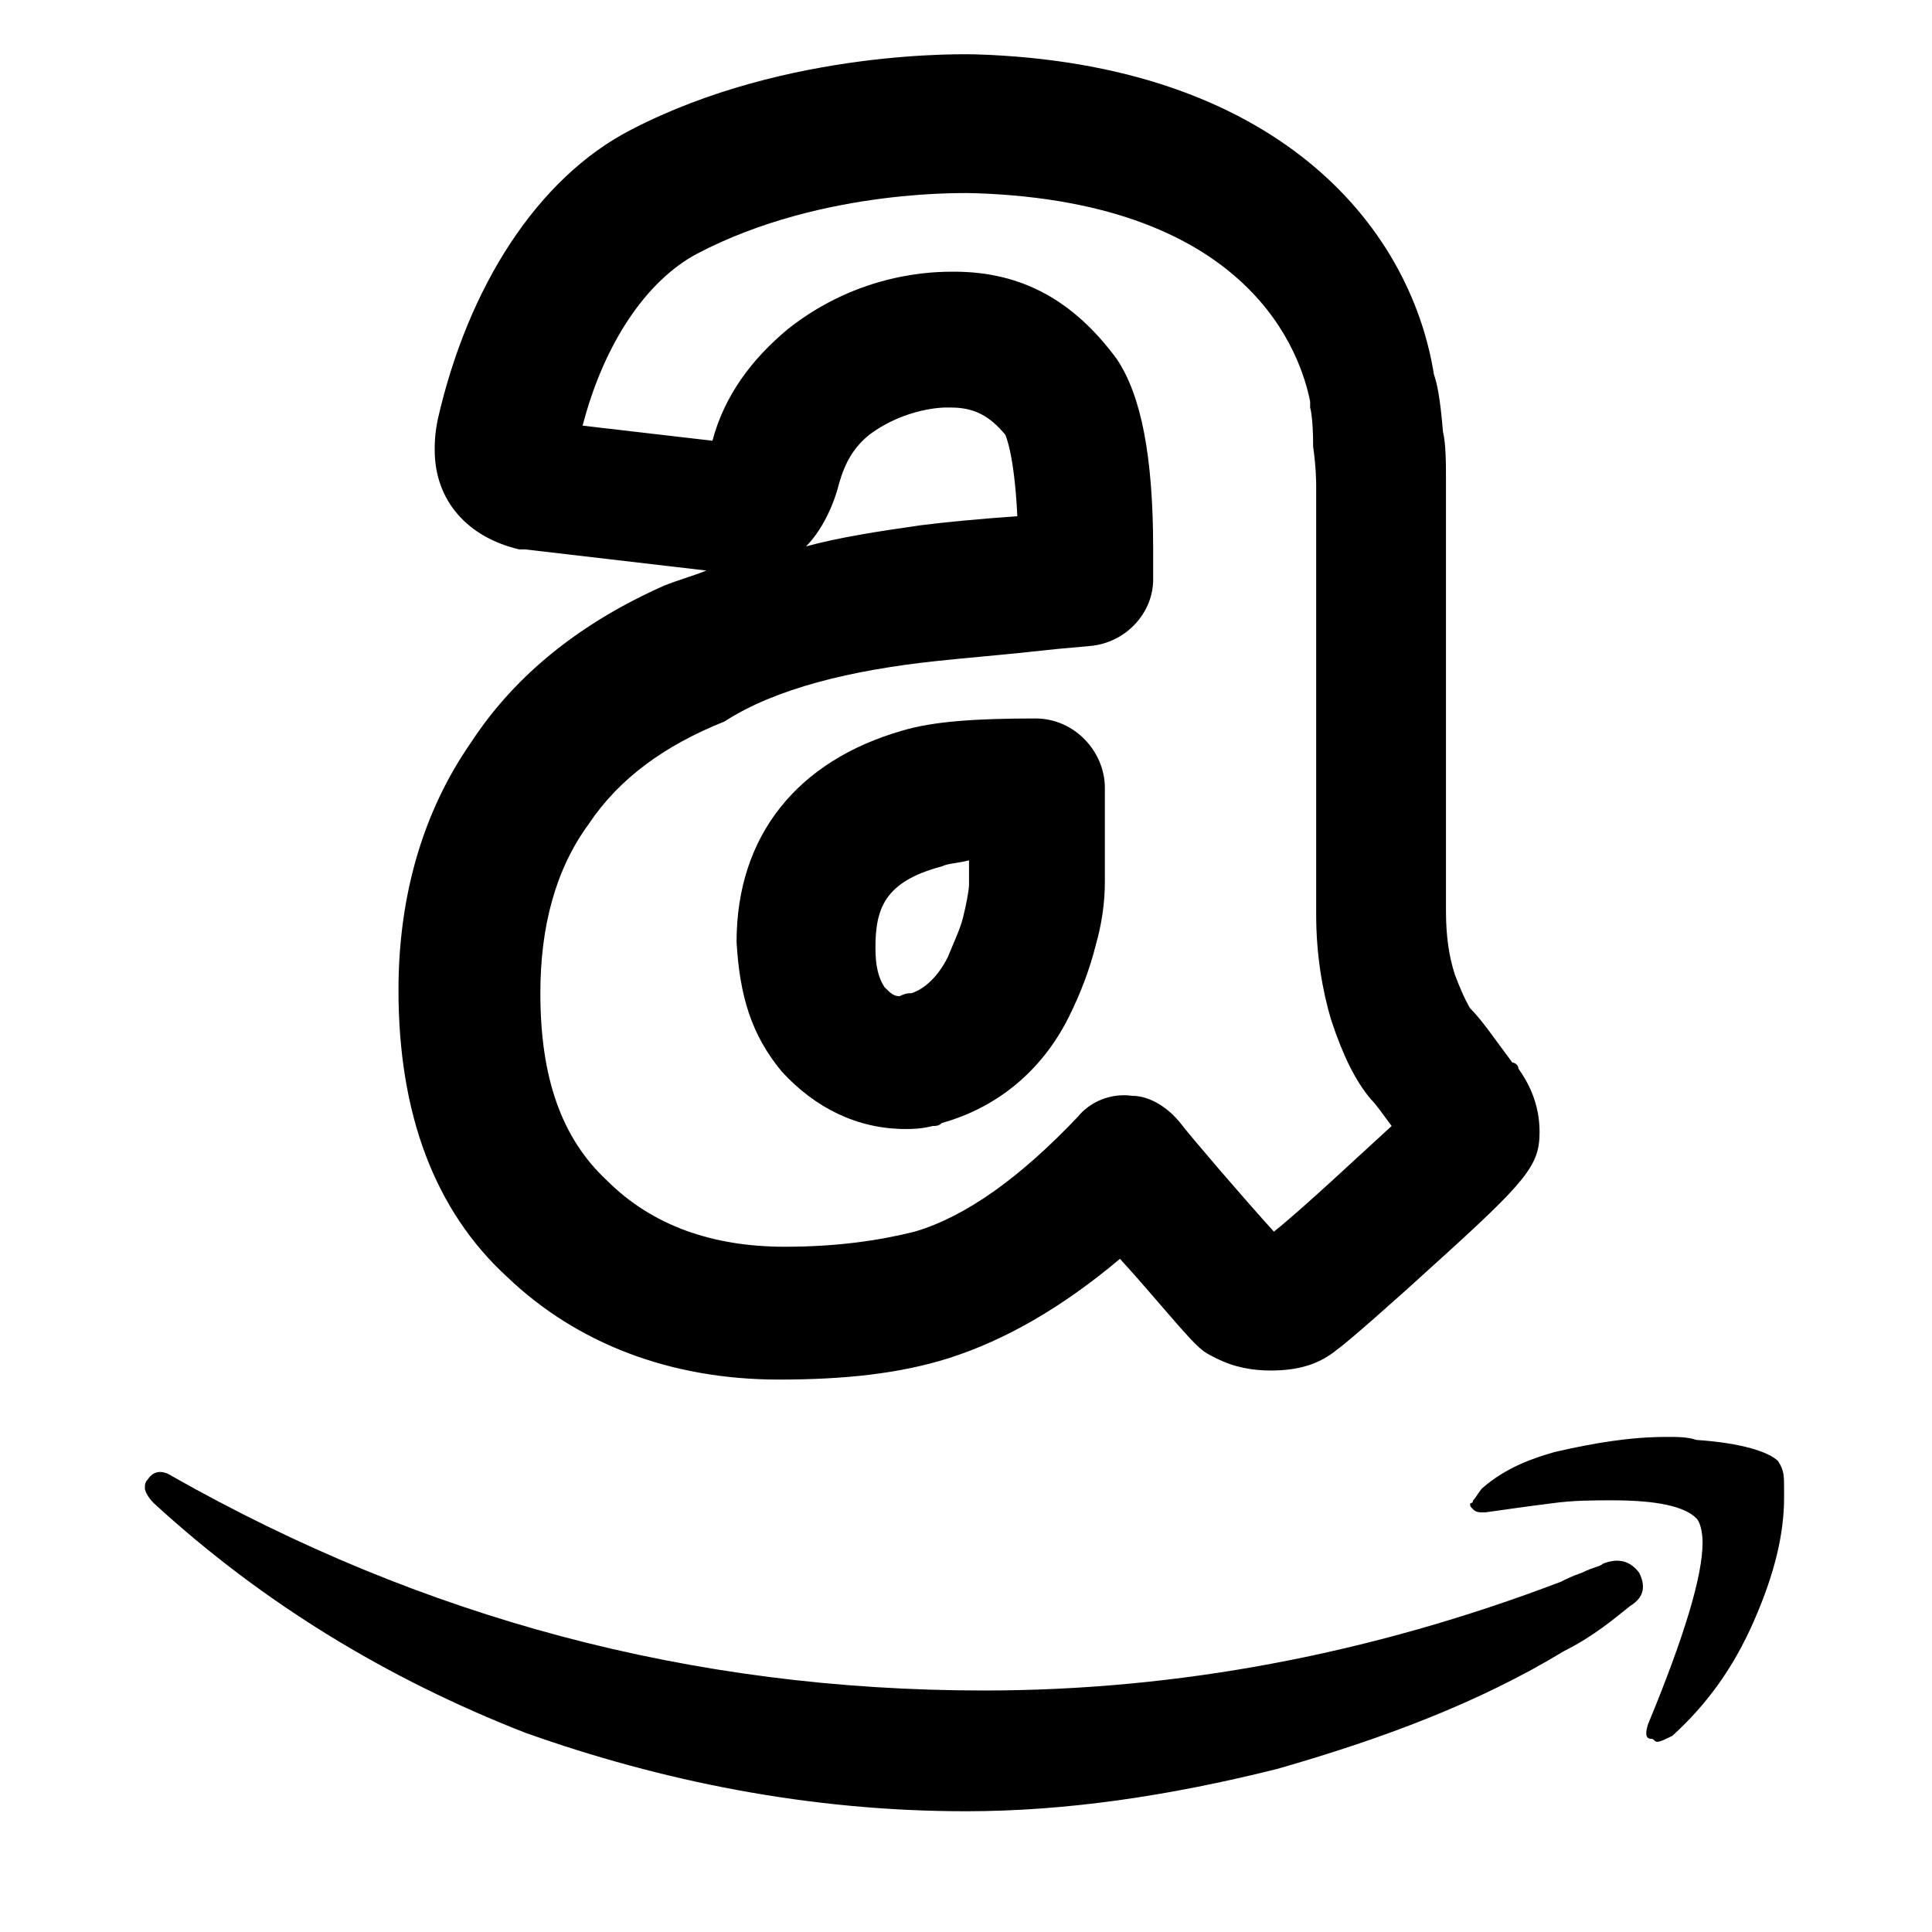
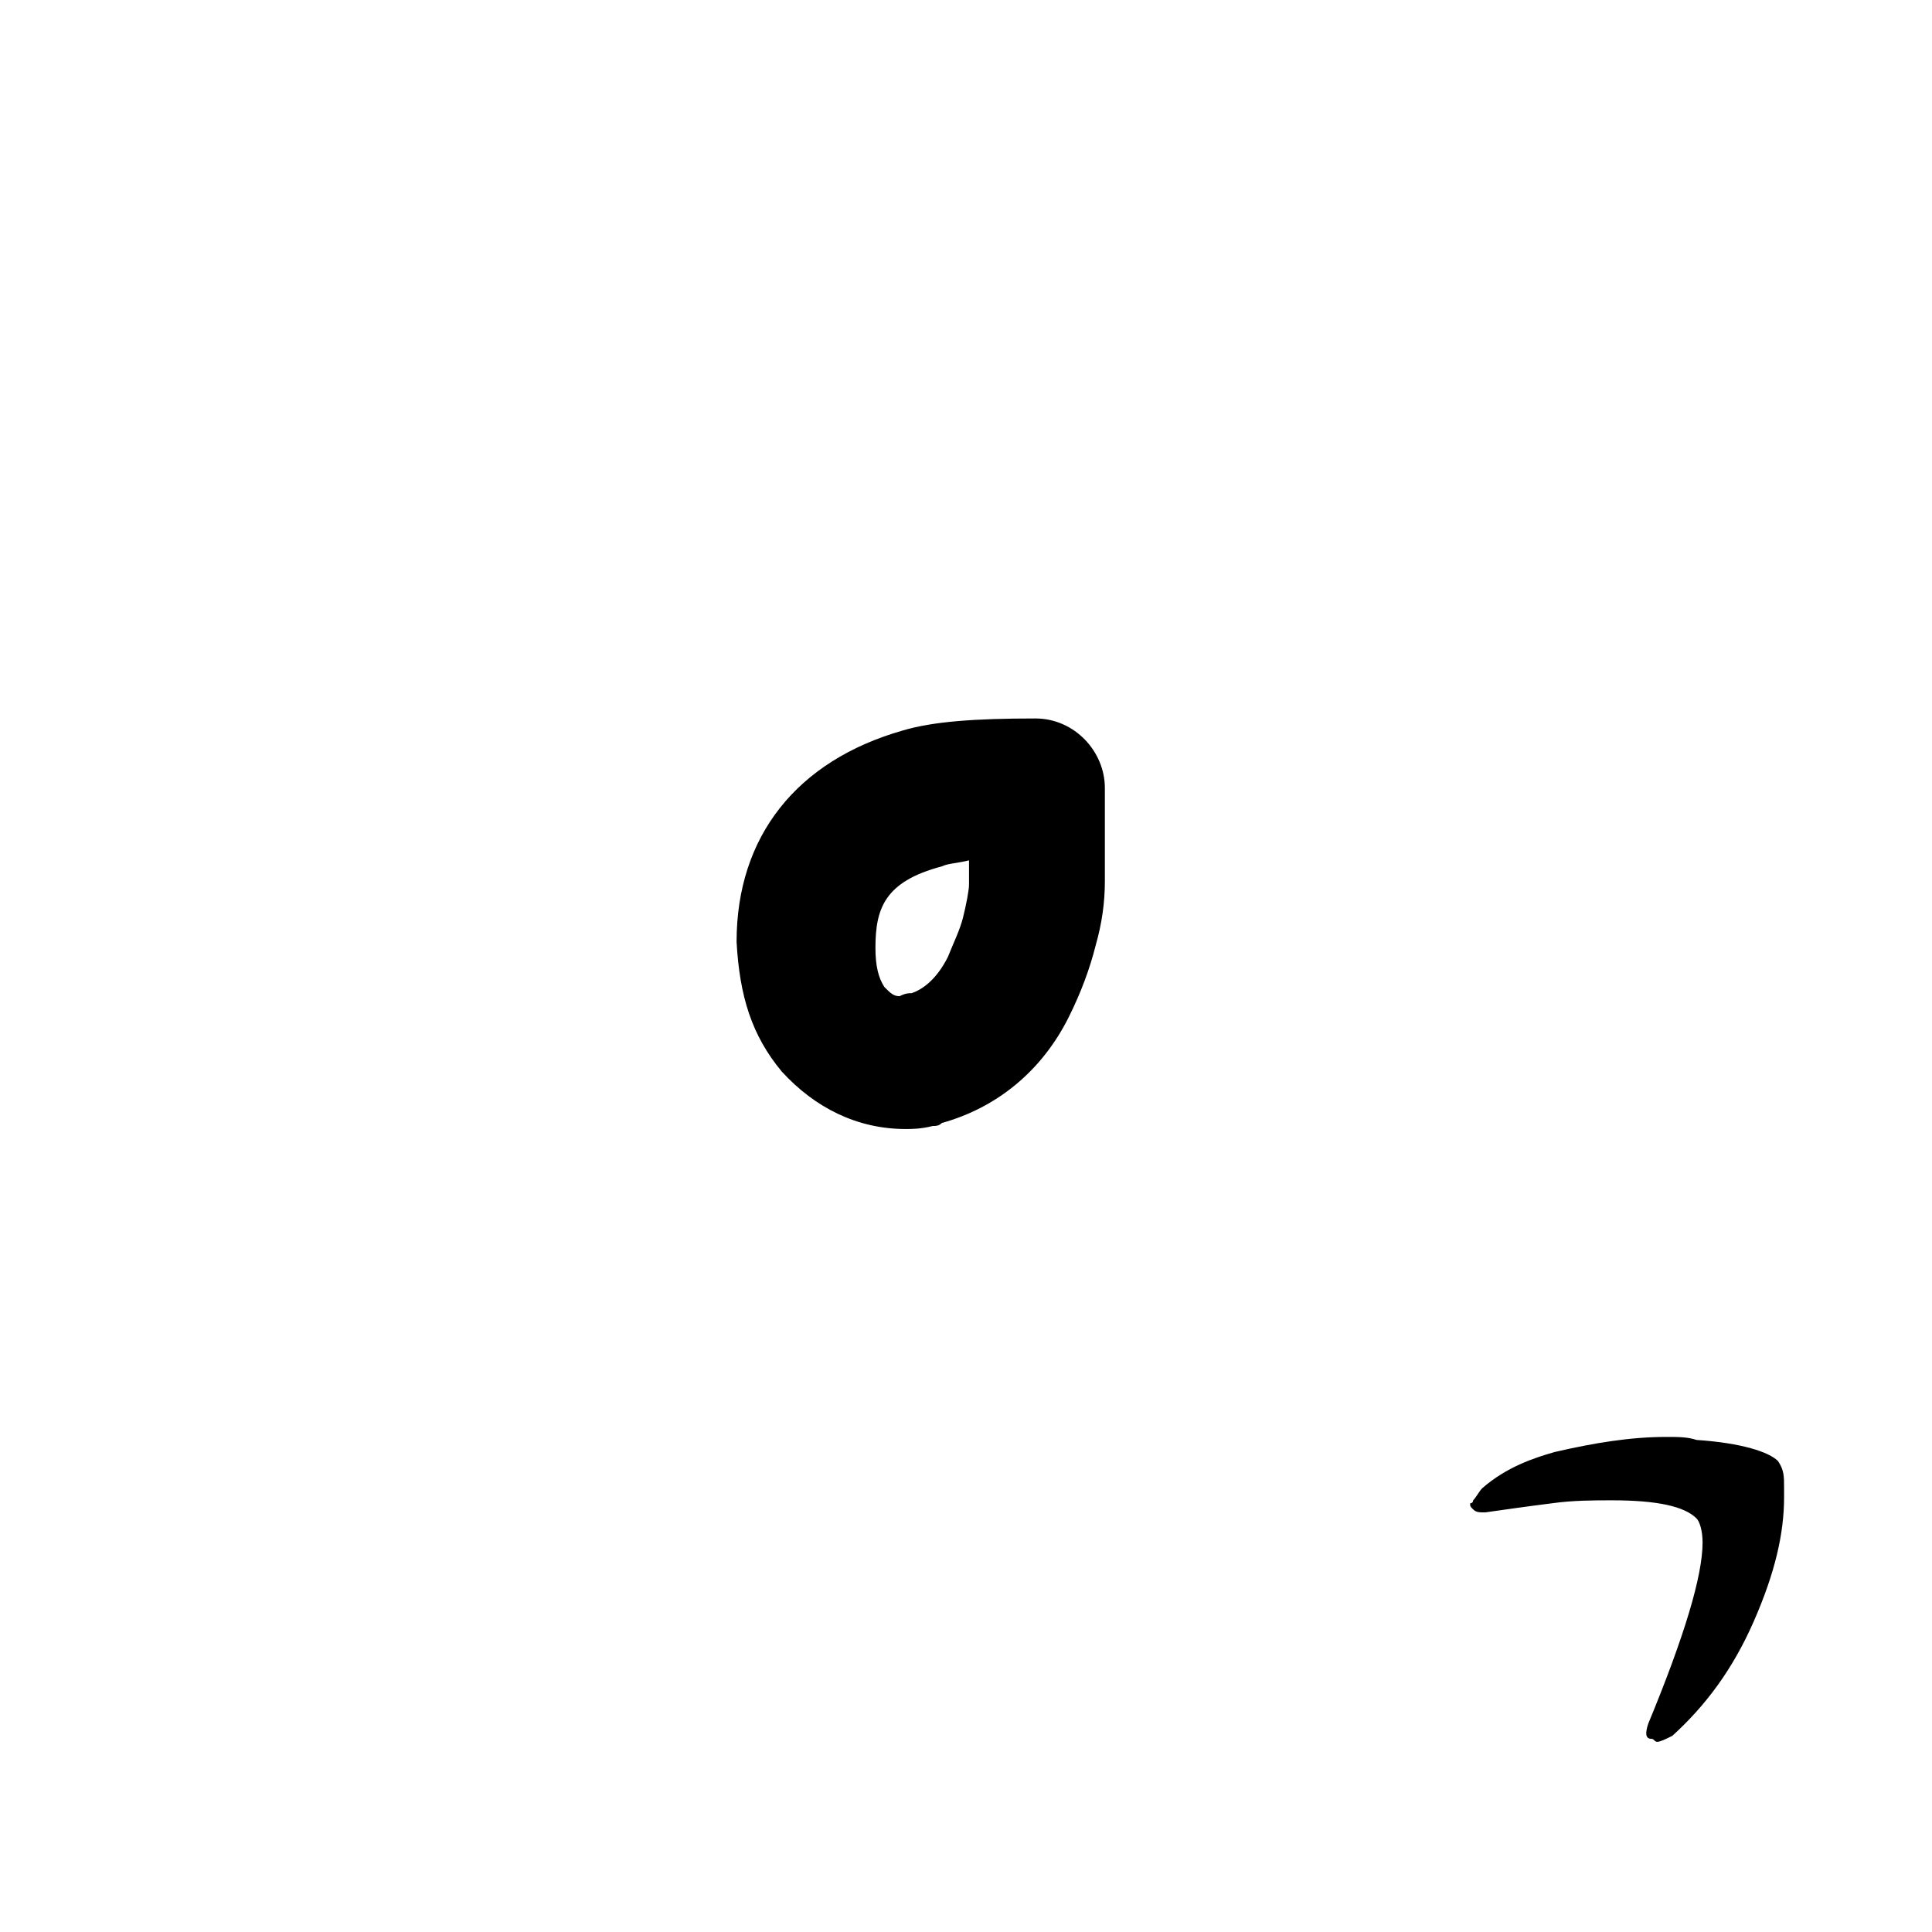
<svg xmlns="http://www.w3.org/2000/svg" version="1.1" id="lni_lni-amazon" x="0px" y="0px" viewBox="0 0 64 64" style="enable-background:new 0 0 64 64;" xml:space="preserve">
  <g>
    <path d="M25.9,35.5c1.1,1.2,2.5,1.9,4.1,1.9c0.2,0,0.5,0,0.9-0.1c0.1,0,0.2,0,0.3-0.1c1.8-0.5,3.3-1.7,4.2-3.5   c0.4-0.8,0.7-1.6,0.9-2.4c0.2-0.7,0.3-1.4,0.3-2.1v-3.1c0-1.2-1-2.3-2.3-2.3c-2,0-3.4,0.1-4.4,0.4c-3.5,1-5.5,3.5-5.5,7   C24.5,33,24.9,34.3,25.9,35.5C25.8,35.5,25.8,35.5,25.9,35.5z M29.9,32.9C29.9,32.9,30,32.9,29.9,32.9 M31.2,28.7   c0.2-0.1,0.5-0.1,0.9-0.2v0.8c0,0.2-0.1,0.7-0.2,1.1c-0.1,0.4-0.3,0.8-0.5,1.3c-0.4,0.8-0.9,1.1-1.2,1.2c-0.1,0-0.2,0-0.4,0.1   c-0.2,0-0.3-0.1-0.5-0.3c-0.2-0.3-0.3-0.7-0.3-1.3C29,30.1,29.3,29.2,31.2,28.7z" />
-     <path d="M15.6,24.6c-1.6,2.3-2.4,5.1-2.4,8.2c0,4.1,1.2,7.3,3.6,9.5c2.3,2.2,5.4,3.4,9,3.4c2.2,0,4-0.2,5.6-0.7   c1.9-0.6,3.8-1.7,5.7-3.3c1.1,1.2,2.3,2.7,2.7,3c0.1,0.1,0.3,0.2,0.5,0.3c0.6,0.3,1.2,0.4,1.8,0.4c0.9,0,1.6-0.2,2.2-0.7   c0.3-0.2,2-1.7,3.2-2.8c3.1-2.8,3.5-3.3,3.5-4.4c0-0.7-0.2-1.4-0.7-2.1c0-0.1-0.1-0.2-0.2-0.2c-0.6-0.8-1-1.4-1.4-1.8   c0,0-0.2-0.3-0.5-1.1c-0.2-0.6-0.3-1.3-0.3-2.1V16c0-0.6,0-1.3-0.1-1.7c-0.1-1.2-0.2-1.6-0.3-1.9C46.7,7.4,42.2,2.1,32.3,1.8   c-0.2,0-6.2-0.2-11.4,2.5c-3.1,1.6-5.4,5.2-6.4,9.6c-0.1,0.5-0.1,0.8-0.1,1c0,1.7,1.1,2.9,2.8,3.3c0.1,0,0.1,0,0.2,0l6,0.7   c-0.5,0.2-0.9,0.3-1.4,0.5C19.3,20.6,17.1,22.3,15.6,24.6z M31,21.9c0.9-0.1,2.2-0.2,4-0.4l1.1-0.1c1.2-0.1,2.1-1.1,2.1-2.2v-1   c0-3.1-0.4-5.1-1.2-6.3c-1.4-1.9-3.1-2.9-5.4-2.9c-0.6,0-3.1,0-5.5,1.9c-1.2,1-2.1,2.2-2.5,3.7l-4.3-0.5c0.7-2.7,2.1-4.8,3.8-5.7   c4.2-2.2,9.1-2,9.2-2c9.2,0.3,10.8,5.4,11.1,6.9c0,0.1,0,0.2,0,0.2h0c0,0,0.1,0.3,0.1,1.3c0.1,0.7,0.1,1.2,0.1,1.3v14.2   c0,1.3,0.2,2.5,0.5,3.5c0.4,1.2,0.8,2,1.3,2.6c0.2,0.2,0.4,0.5,0.7,0.9c-1.1,1-2.9,2.7-3.9,3.5c-1-1.1-2.8-3.2-3.1-3.6   c-0.4-0.5-1-0.9-1.6-0.9c-0.7-0.1-1.4,0.2-1.8,0.7c-1.9,2-3.7,3.3-5.4,3.8c-1.2,0.3-2.6,0.5-4.3,0.5c-2.4,0-4.4-0.7-5.9-2.2   c-1.5-1.4-2.2-3.4-2.2-6.2c0-2.2,0.5-4.1,1.6-5.6c1-1.5,2.5-2.6,4.5-3.4c0,0,0,0,0,0C25.7,22.8,28.2,22.2,31,21.9z M26.7,18.1   c0.5-0.5,0.9-1.3,1.1-2.1c0.2-0.7,0.5-1.2,1-1.6c1.2-0.9,2.5-0.9,2.5-0.9c0,0,0,0,0,0c0.1,0,0.1,0,0.2,0c0.8,0,1.3,0.3,1.8,0.9   c0,0,0.3,0.6,0.4,2.7c-1.4,0.1-2.4,0.2-3.2,0.3C29.1,17.6,27.8,17.8,26.7,18.1z" />
-     <path d="M53.1,51.8c-0.1,0.1-0.3,0.1-0.7,0.3c-0.3,0.1-0.5,0.2-0.7,0.3C45.4,54.8,39,56,32.6,56c-9.7,0-18.6-2.4-26.9-7.1   c-0.3-0.2-0.6-0.2-0.8,0.1c-0.1,0.1-0.1,0.2-0.1,0.3c0,0.1,0.1,0.3,0.3,0.5c3.6,3.3,7.7,5.8,12.3,7.6C21.9,59,26.8,60,32,60   c3.3,0,6.7-0.5,10.3-1.4c3.5-1,6.7-2.2,9.5-3.9c1-0.5,1.7-1.1,2.2-1.5c0.5-0.3,0.5-0.7,0.3-1.1C54,51.7,53.6,51.6,53.1,51.8z" />
    <path d="M58.9,48.4c-0.3-0.3-1.2-0.6-2.7-0.7c-0.3-0.1-0.6-0.1-1-0.1c-1.2,0-2.4,0.2-3.7,0.5c-0.7,0.2-1.6,0.5-2.4,1.2   c-0.1,0.1-0.2,0.3-0.3,0.4c0,0.1-0.1,0.1-0.1,0.1c0,0.1,0,0.1,0.1,0.2c0.1,0.1,0.2,0.1,0.4,0.1c0.7-0.1,1.4-0.2,2.2-0.3   c0.7-0.1,1.4-0.1,2-0.1c1.5,0,2.4,0.2,2.8,0.6c0.1,0.1,0.2,0.4,0.2,0.8c0,1.1-0.6,3.1-1.8,6c-0.1,0.3-0.1,0.5,0.1,0.5   c0.1,0,0.1,0.1,0.2,0.1c0.1,0,0.3-0.1,0.5-0.2c1.1-1,2-2.2,2.7-3.8c0.7-1.6,1-2.9,1-4.1v-0.3C59.1,48.9,59.1,48.7,58.9,48.4z" />
  </g>
</svg>